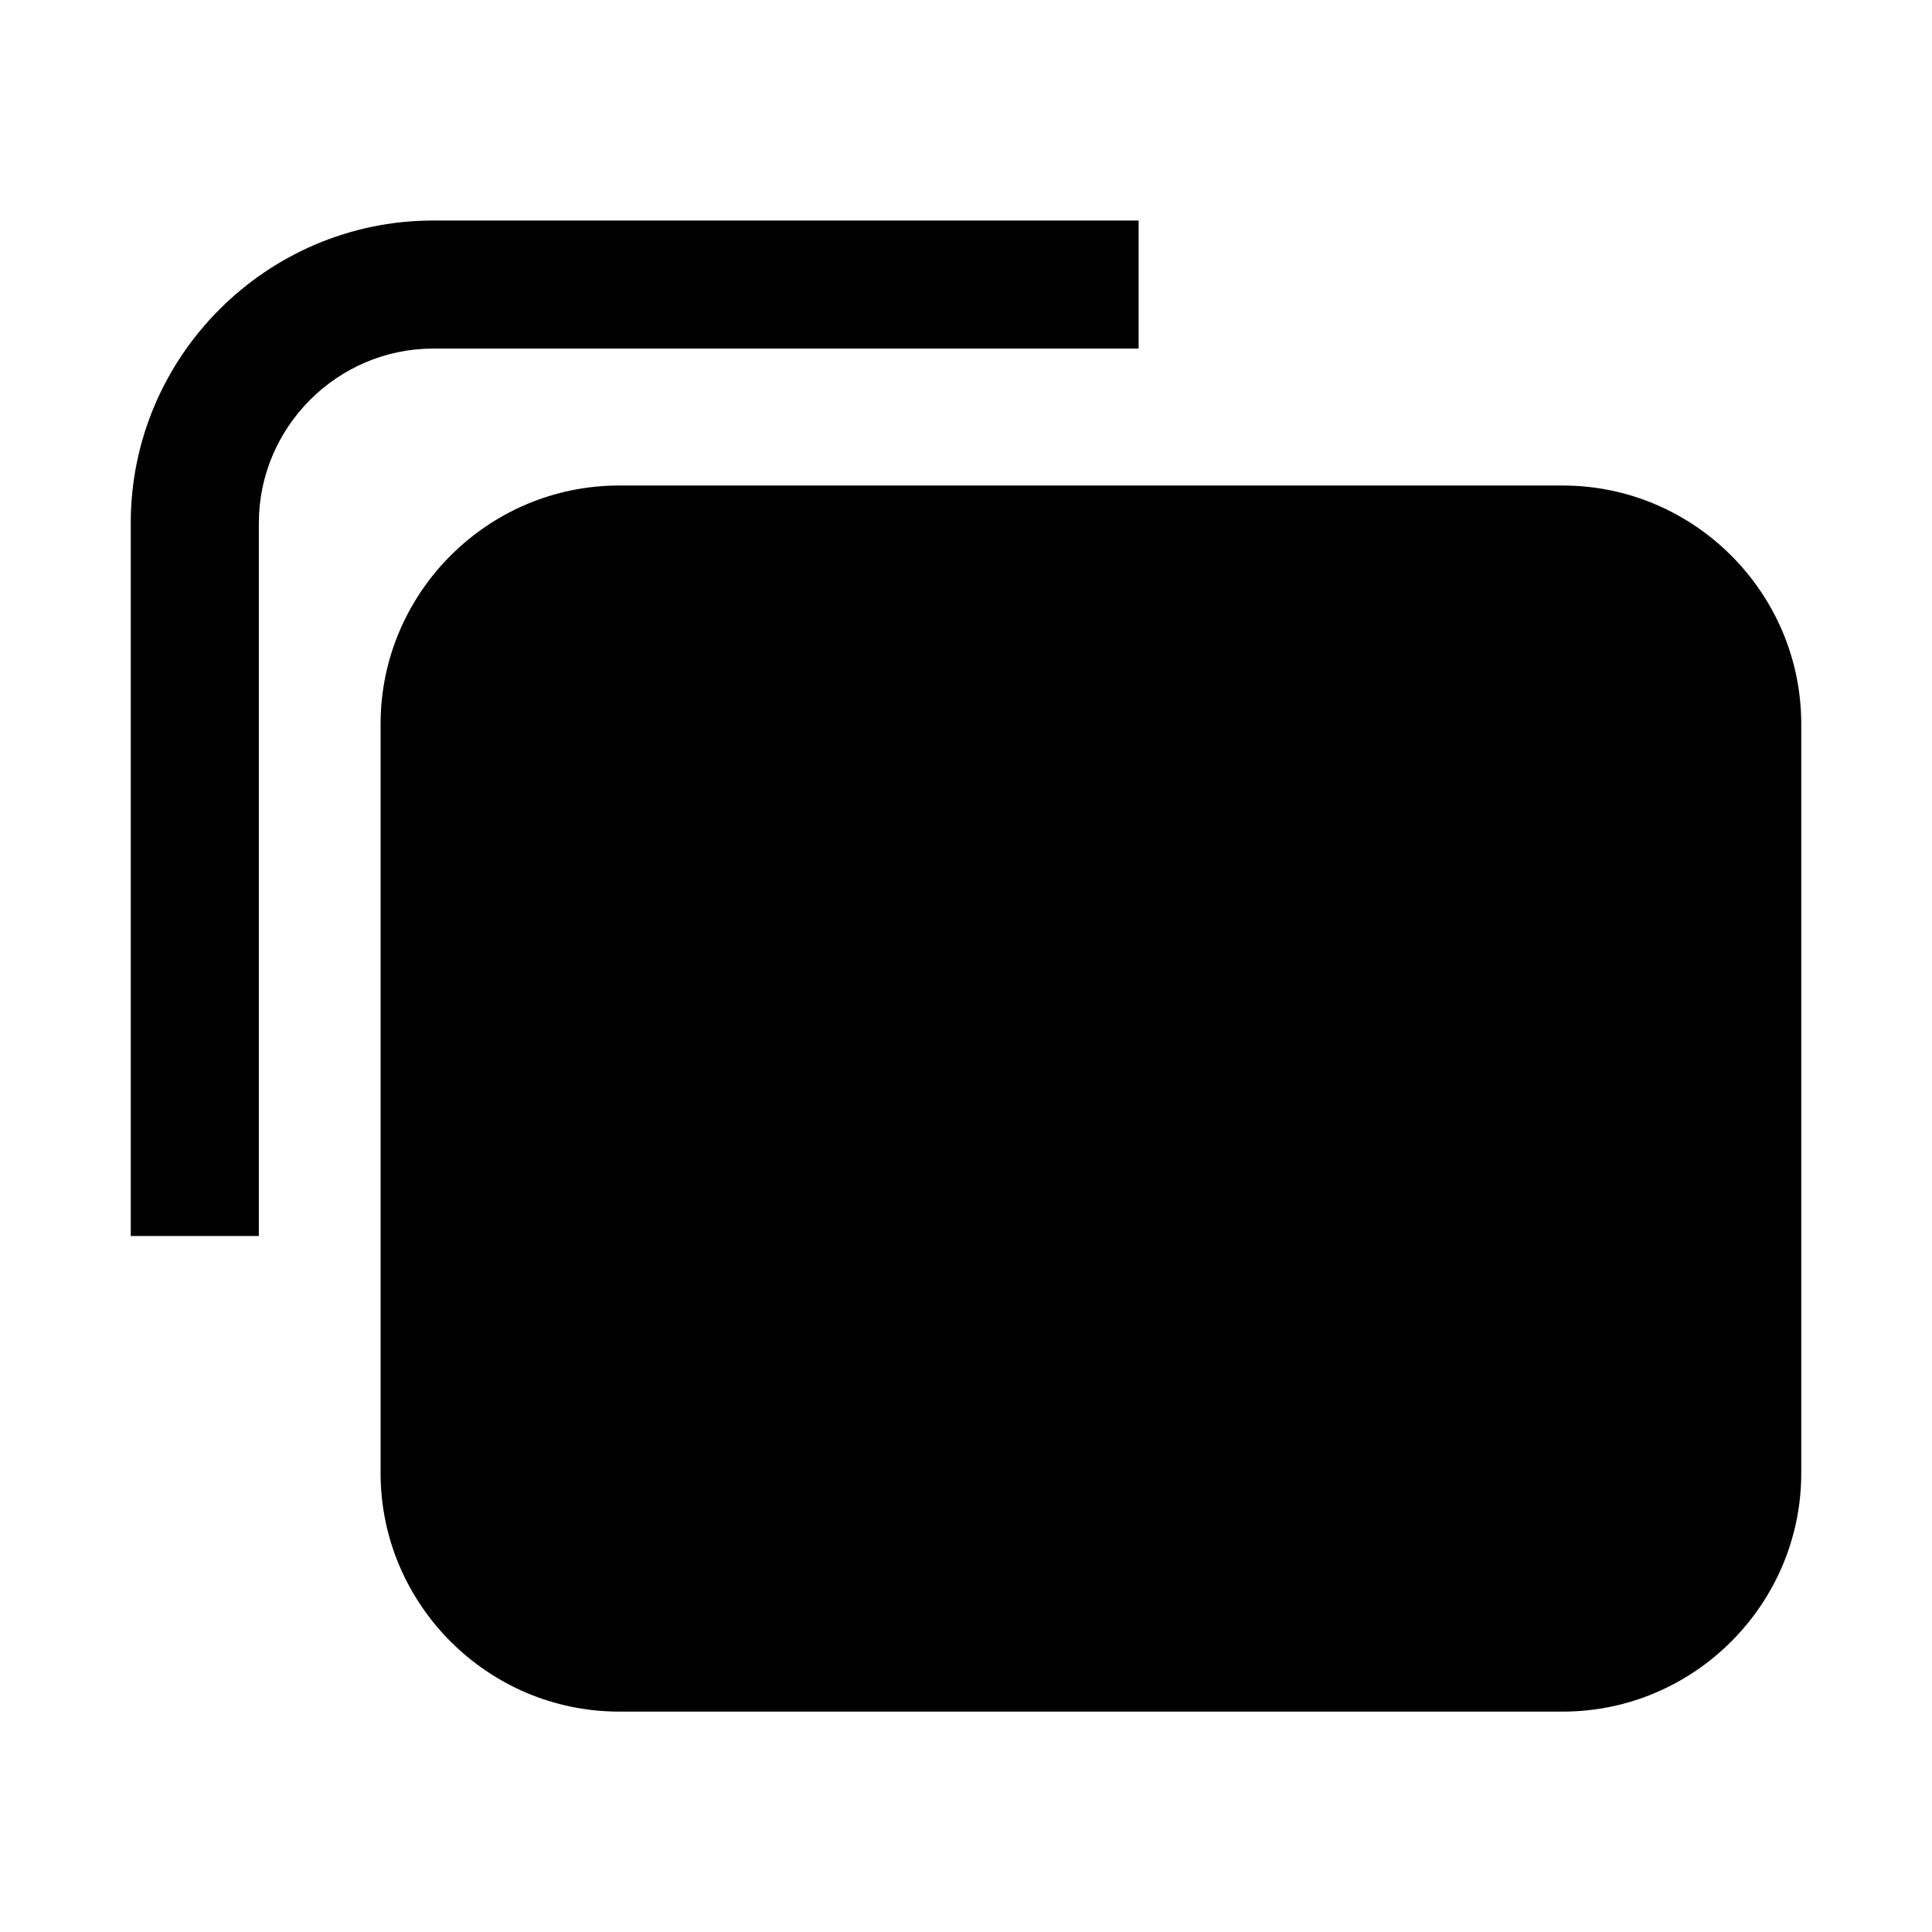
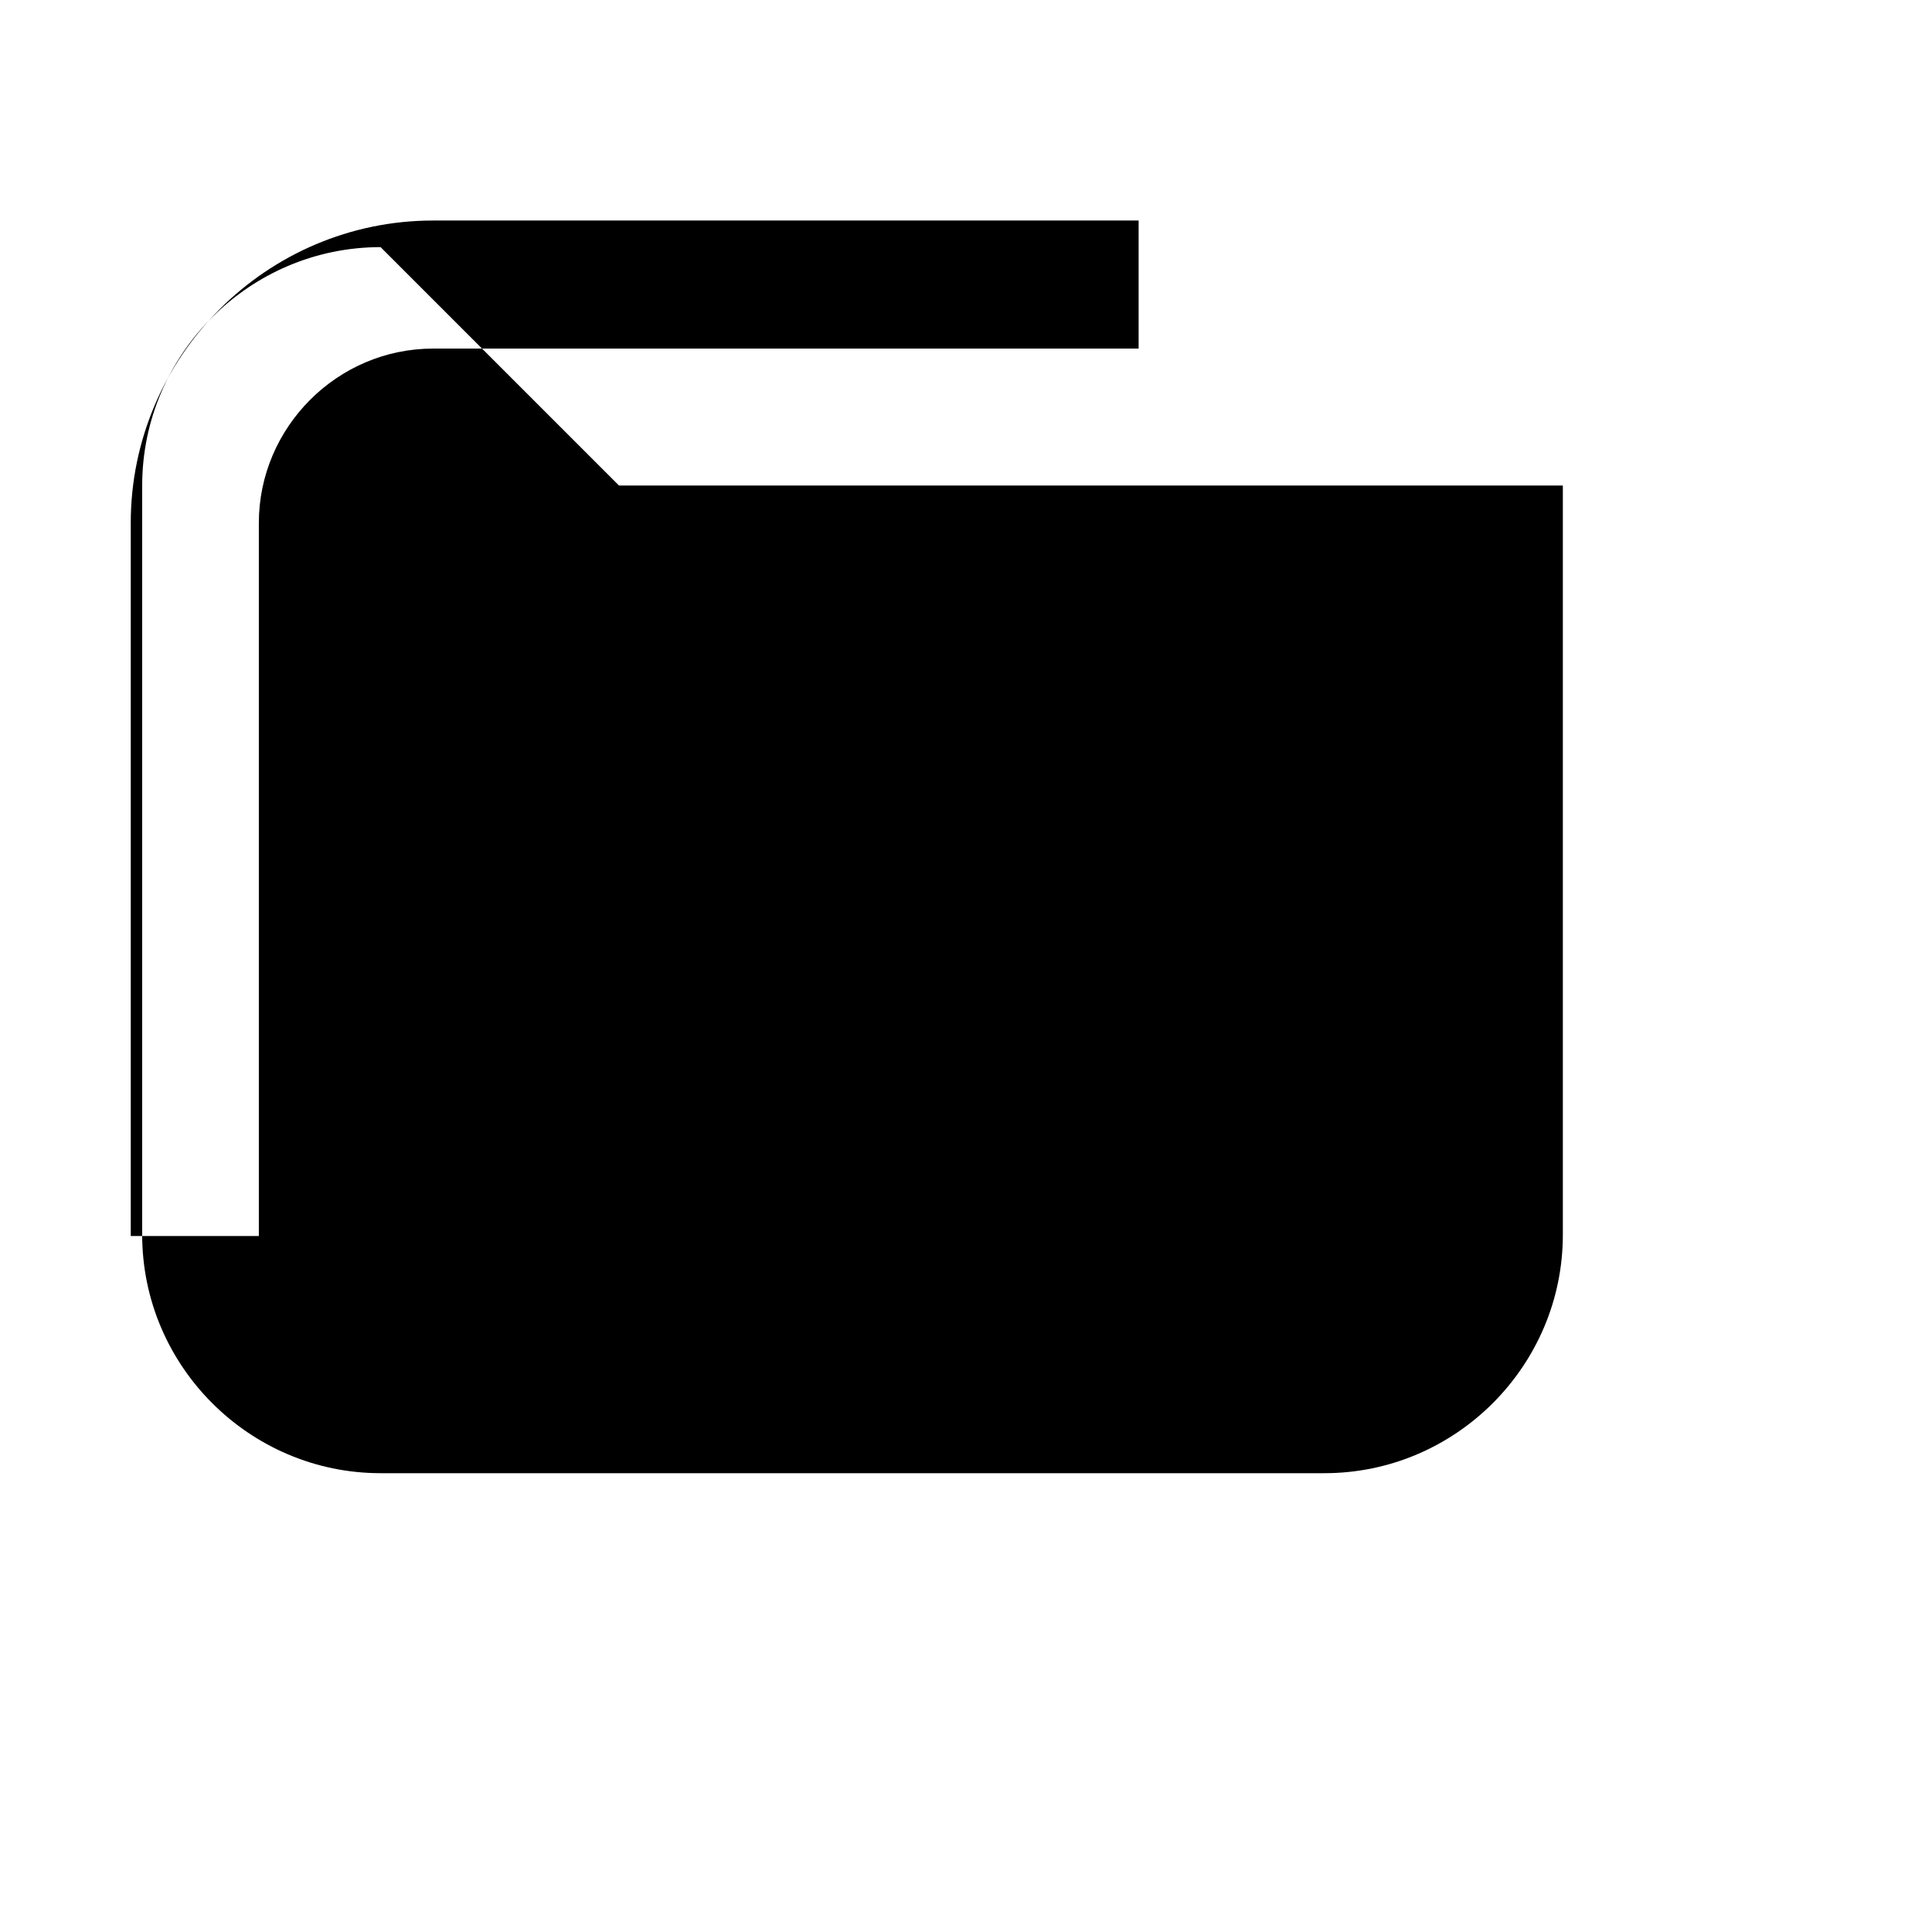
<svg xmlns="http://www.w3.org/2000/svg" fill="#000000" width="800px" height="800px" version="1.1" viewBox="144 144 512 512">
-   <path d="m308.04 272.67h250.13c34.75 0 63.18 28.43 63.18 63.18v198.56c0 34.75-28.43 63.18-63.18 63.18h-250.13c-34.75 0-63.18-28.43-63.18-63.18v-198.56c0-34.75 28.43-63.18 63.18-63.18zm-129.39 198.88v-188.96c0-22.051 9.008-42.094 23.531-56.617 14.512-14.523 34.551-23.531 56.617-23.531h186.95v33.934h-186.95c-12.68 0-24.242 5.199-32.617 13.586s-13.586 19.938-13.586 32.633v188.96h-33.945z" fill-rule="evenodd" />
+   <path d="m308.04 272.67h250.13v198.56c0 34.75-28.43 63.18-63.18 63.18h-250.13c-34.75 0-63.18-28.43-63.18-63.18v-198.56c0-34.75 28.43-63.18 63.18-63.18zm-129.39 198.88v-188.96c0-22.051 9.008-42.094 23.531-56.617 14.512-14.523 34.551-23.531 56.617-23.531h186.95v33.934h-186.95c-12.68 0-24.242 5.199-32.617 13.586s-13.586 19.938-13.586 32.633v188.96h-33.945z" fill-rule="evenodd" />
</svg>